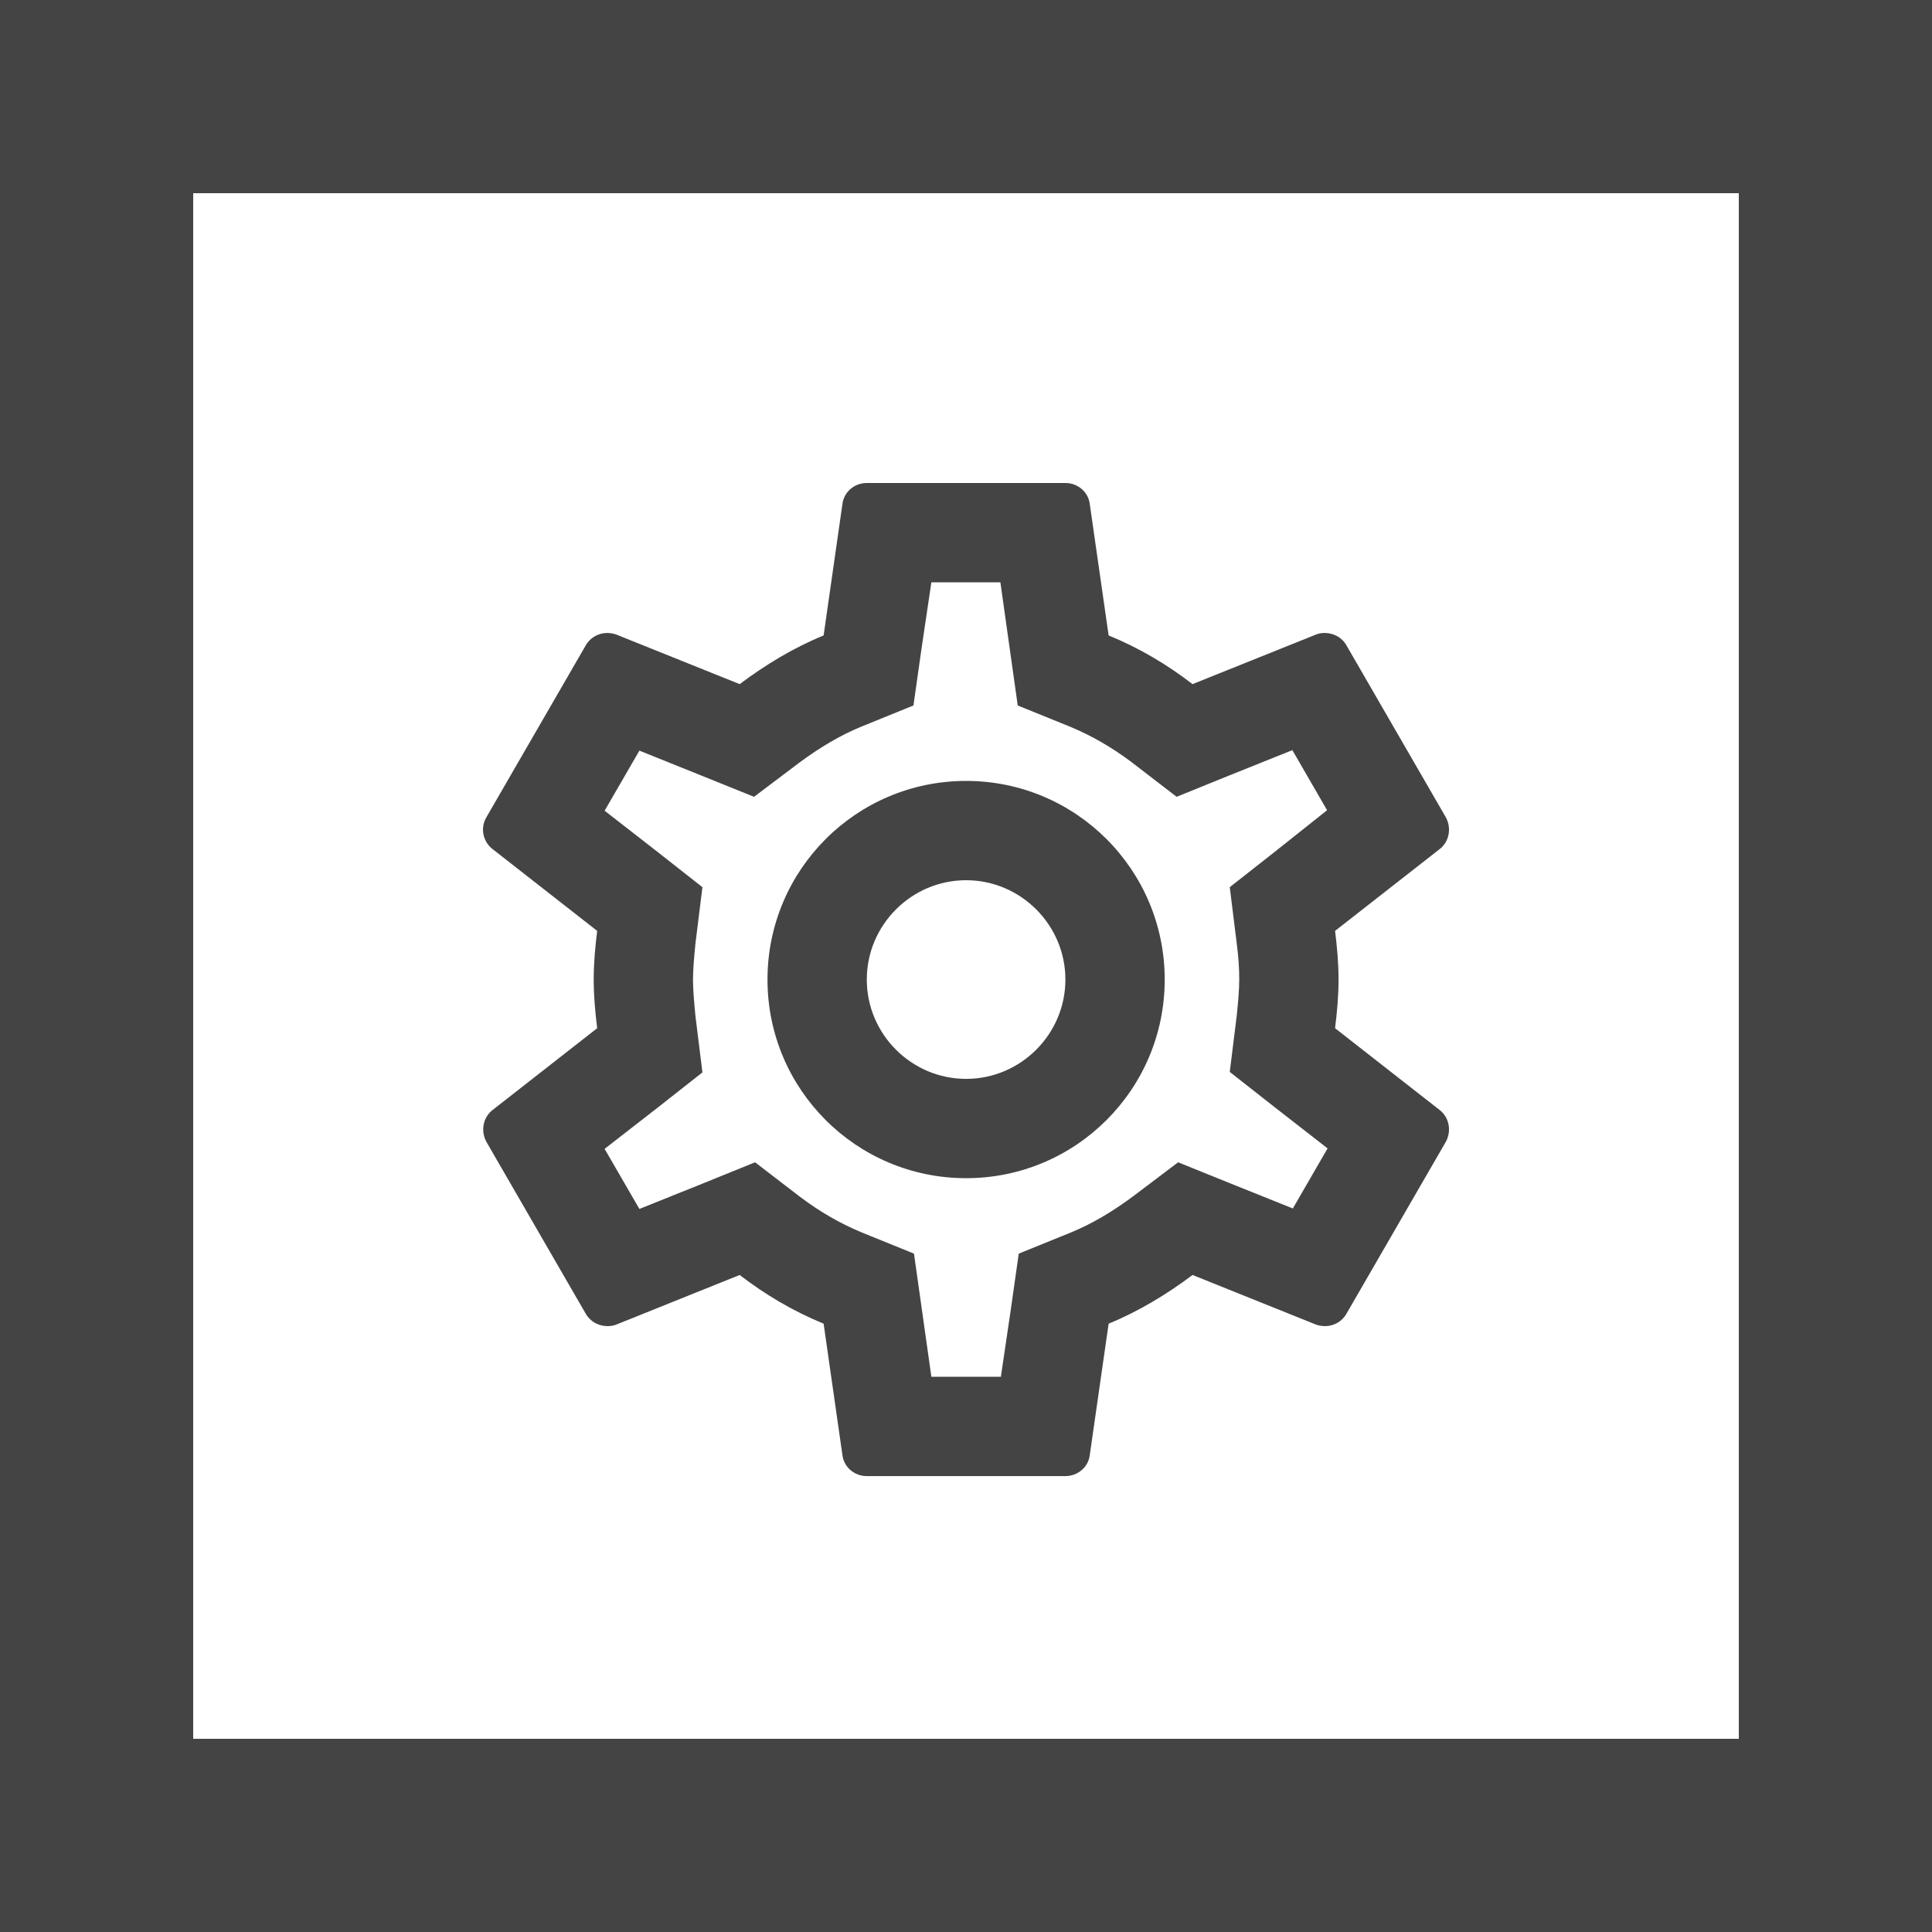
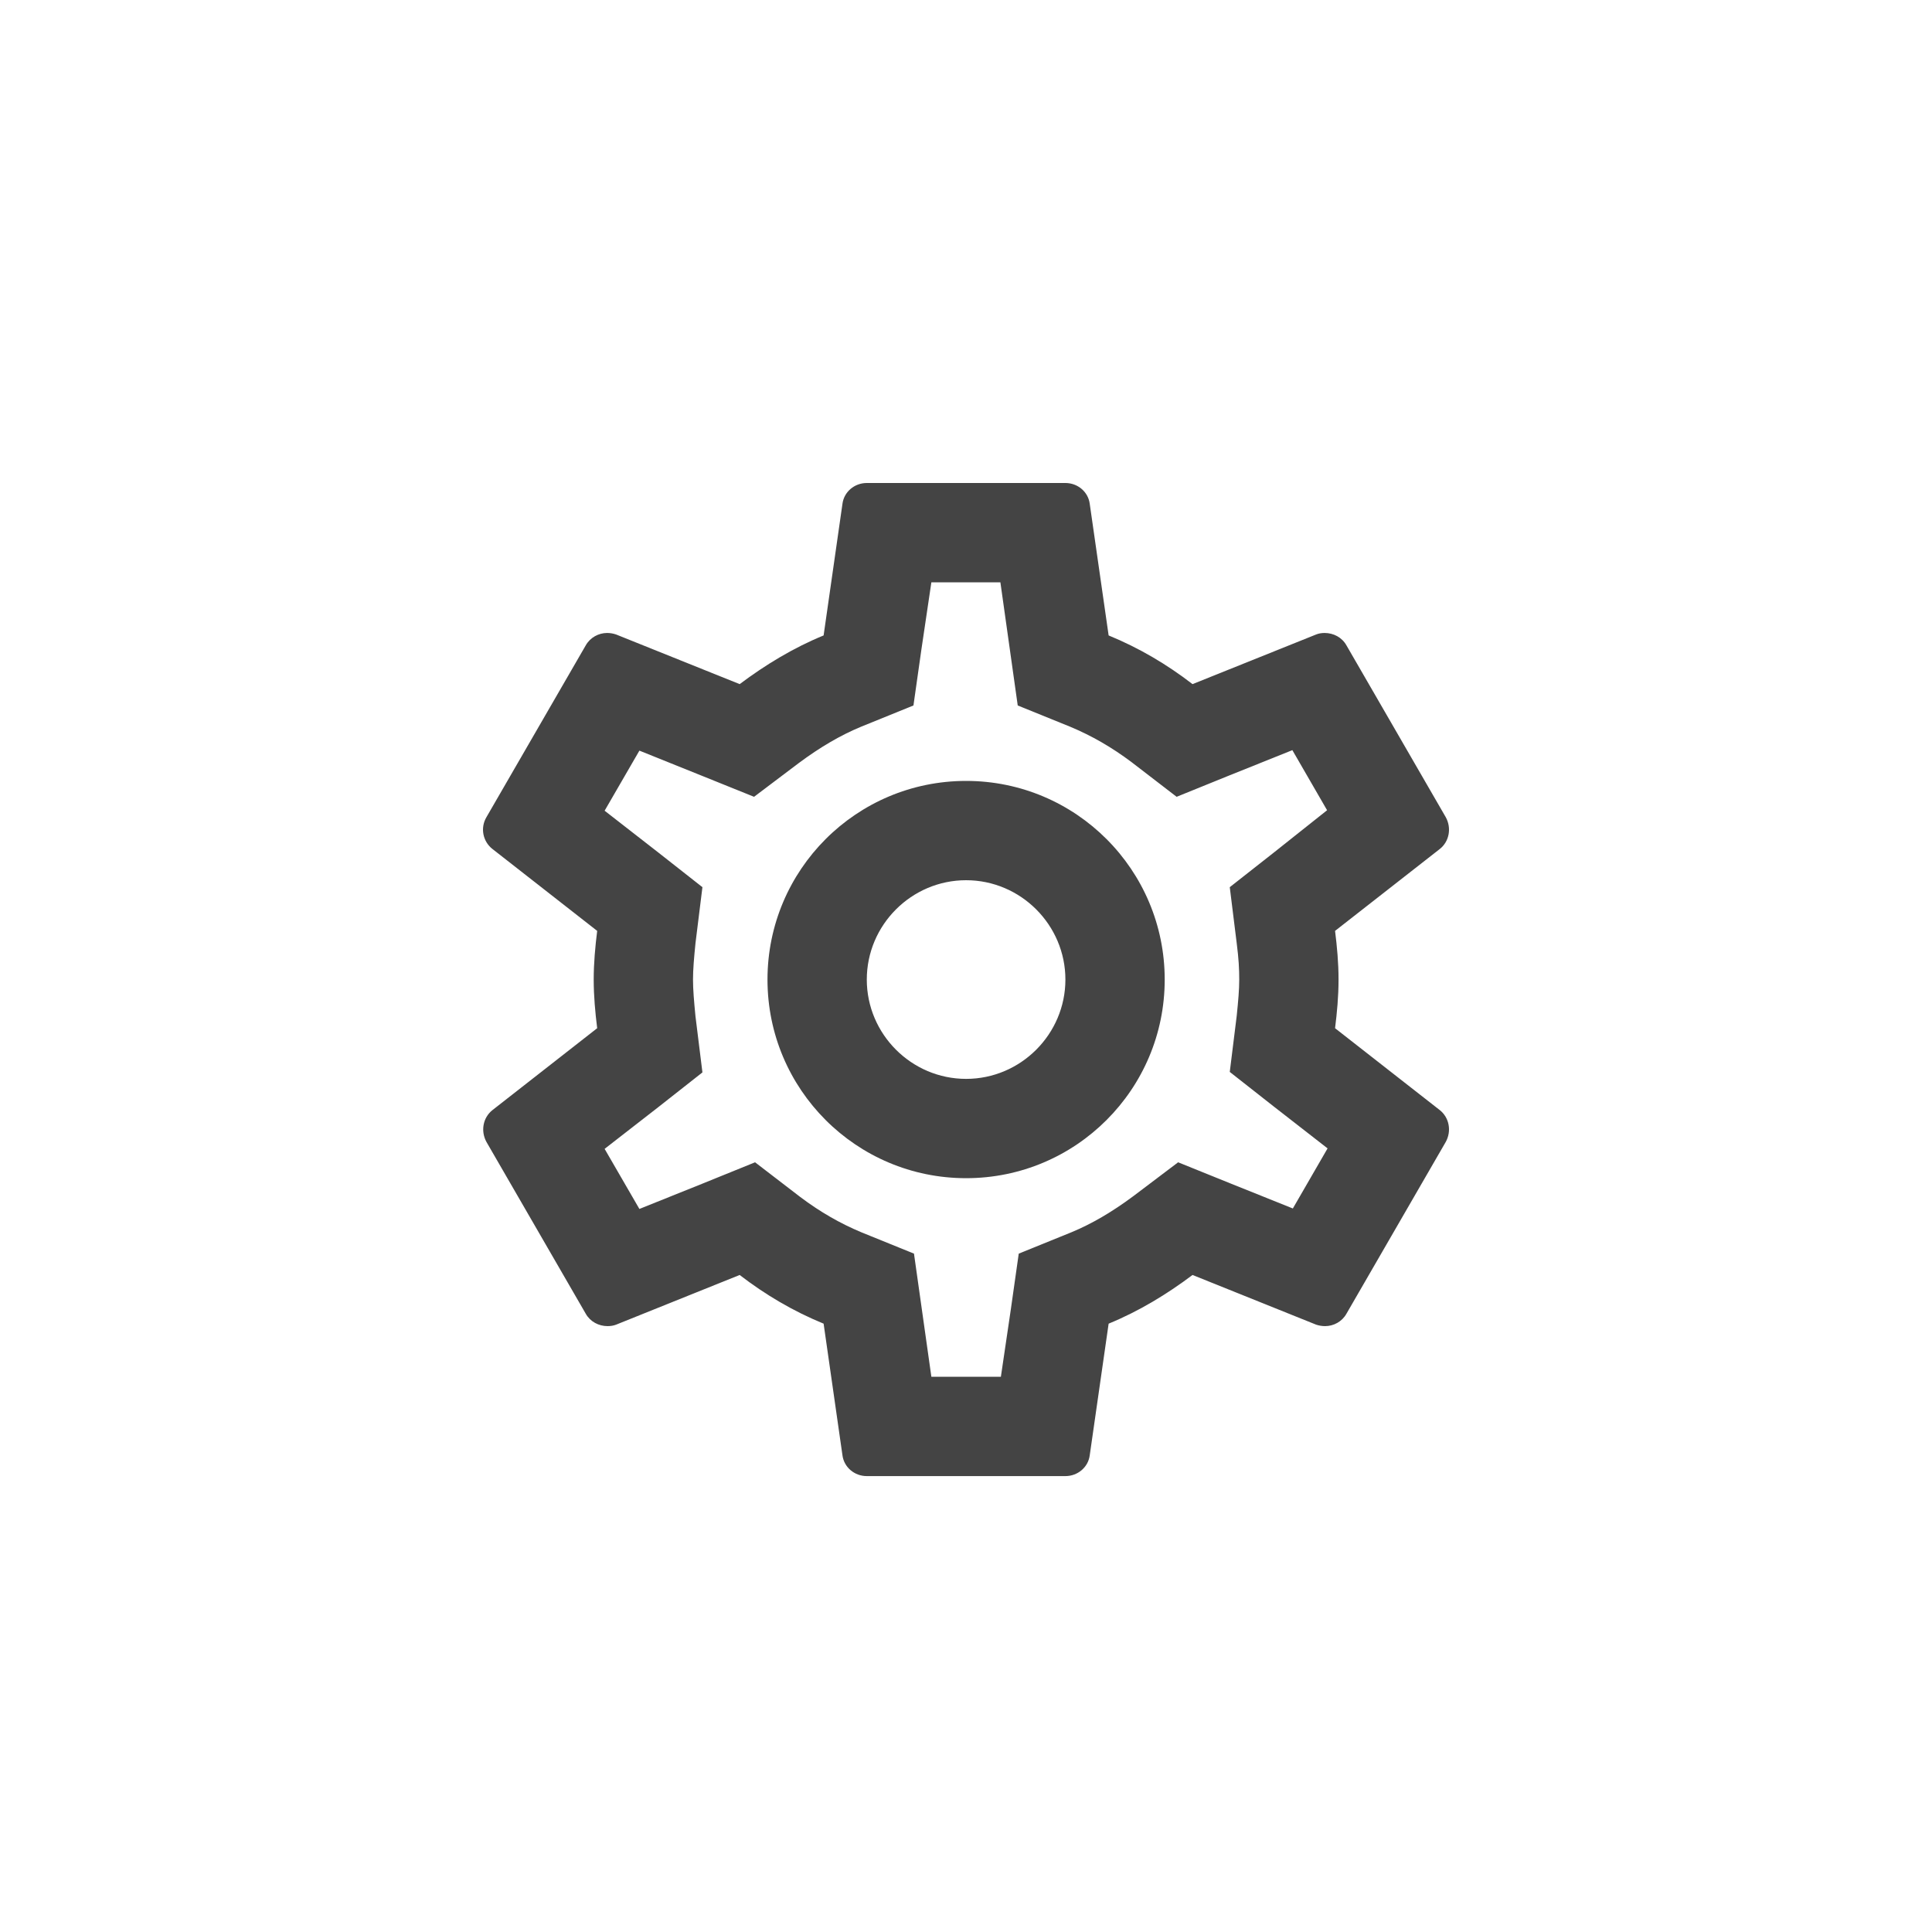
<svg xmlns="http://www.w3.org/2000/svg" width="40" height="40" viewBox="0 0 40 40" fill="none">
  <path fill-rule="evenodd" clip-rule="evenodd" d="M27.713 20.281C27.713 20.63 27.682 20.959 27.641 21.288L29.81 22.984C30.005 23.139 30.057 23.416 29.933 23.642L27.877 27.199C27.785 27.364 27.61 27.456 27.435 27.456C27.373 27.456 27.312 27.446 27.25 27.426L24.69 26.397C24.156 26.798 23.58 27.148 22.953 27.405L22.562 30.129C22.531 30.376 22.315 30.561 22.058 30.561H17.946C17.689 30.561 17.473 30.376 17.442 30.129L17.052 27.405C16.425 27.148 15.849 26.809 15.314 26.397L12.755 27.426C12.703 27.446 12.641 27.456 12.58 27.456C12.395 27.456 12.22 27.364 12.127 27.199L10.071 23.642C9.948 23.416 9.999 23.139 10.195 22.984L12.364 21.288C12.323 20.959 12.292 20.62 12.292 20.281C12.292 19.941 12.323 19.602 12.364 19.273L10.195 17.577C9.999 17.423 9.938 17.145 10.071 16.919L12.127 13.362C12.22 13.197 12.395 13.105 12.569 13.105C12.631 13.105 12.693 13.115 12.755 13.136L15.314 14.164C15.849 13.763 16.425 13.413 17.052 13.156L17.442 10.432C17.473 10.185 17.689 10 17.946 10H22.058C22.315 10 22.531 10.185 22.562 10.432L22.953 13.156C23.58 13.413 24.156 13.752 24.69 14.164L27.25 13.136C27.301 13.115 27.363 13.105 27.425 13.105C27.61 13.105 27.785 13.197 27.877 13.362L29.933 16.919C30.057 17.145 30.005 17.423 29.81 17.577L27.641 19.273C27.682 19.602 27.713 19.931 27.713 20.281ZM25.657 20.281C25.657 20.065 25.646 19.849 25.605 19.53L25.461 18.368L26.376 17.649L27.476 16.775L26.757 15.531L25.451 16.055L24.361 16.497L23.426 15.778C23.014 15.469 22.603 15.233 22.161 15.048L21.071 14.606L20.712 12.056H19.283L19.077 13.444L18.912 14.606L17.823 15.048C17.401 15.223 16.98 15.469 16.538 15.798L15.612 16.497L14.543 16.066L13.238 15.541L12.518 16.785L13.628 17.649L14.543 18.368L14.399 19.53C14.368 19.838 14.348 20.075 14.348 20.281C14.348 20.486 14.368 20.723 14.399 21.041L14.543 22.203L13.628 22.923L12.518 23.786L13.238 25.03L14.543 24.506L15.633 24.064L16.569 24.783C16.98 25.092 17.391 25.328 17.833 25.513L18.923 25.955L19.283 28.505H20.722L20.927 27.117L21.092 25.955L22.182 25.513C22.603 25.339 23.025 25.092 23.467 24.763L24.392 24.064L25.461 24.496L26.767 25.02L27.486 23.776L26.376 22.912L25.461 22.193L25.605 21.031C25.636 20.723 25.657 20.496 25.657 20.281ZM20.002 16.168C17.73 16.168 15.89 18.009 15.89 20.281C15.89 22.553 17.73 24.393 20.002 24.393C22.274 24.393 24.114 22.553 24.114 20.281C24.114 18.009 22.274 16.168 20.002 16.168ZM17.946 20.281C17.946 21.411 18.871 22.337 20.002 22.337C21.133 22.337 22.058 21.411 22.058 20.281C22.058 19.15 21.133 18.224 20.002 18.224C18.871 18.224 17.946 19.15 17.946 20.281Z" fill="#444444" />
-   <path fill-rule="evenodd" clip-rule="evenodd" d="M40 0H0V40H40V0ZM36 4H4V36H36V4Z" fill="#444444" />
</svg>